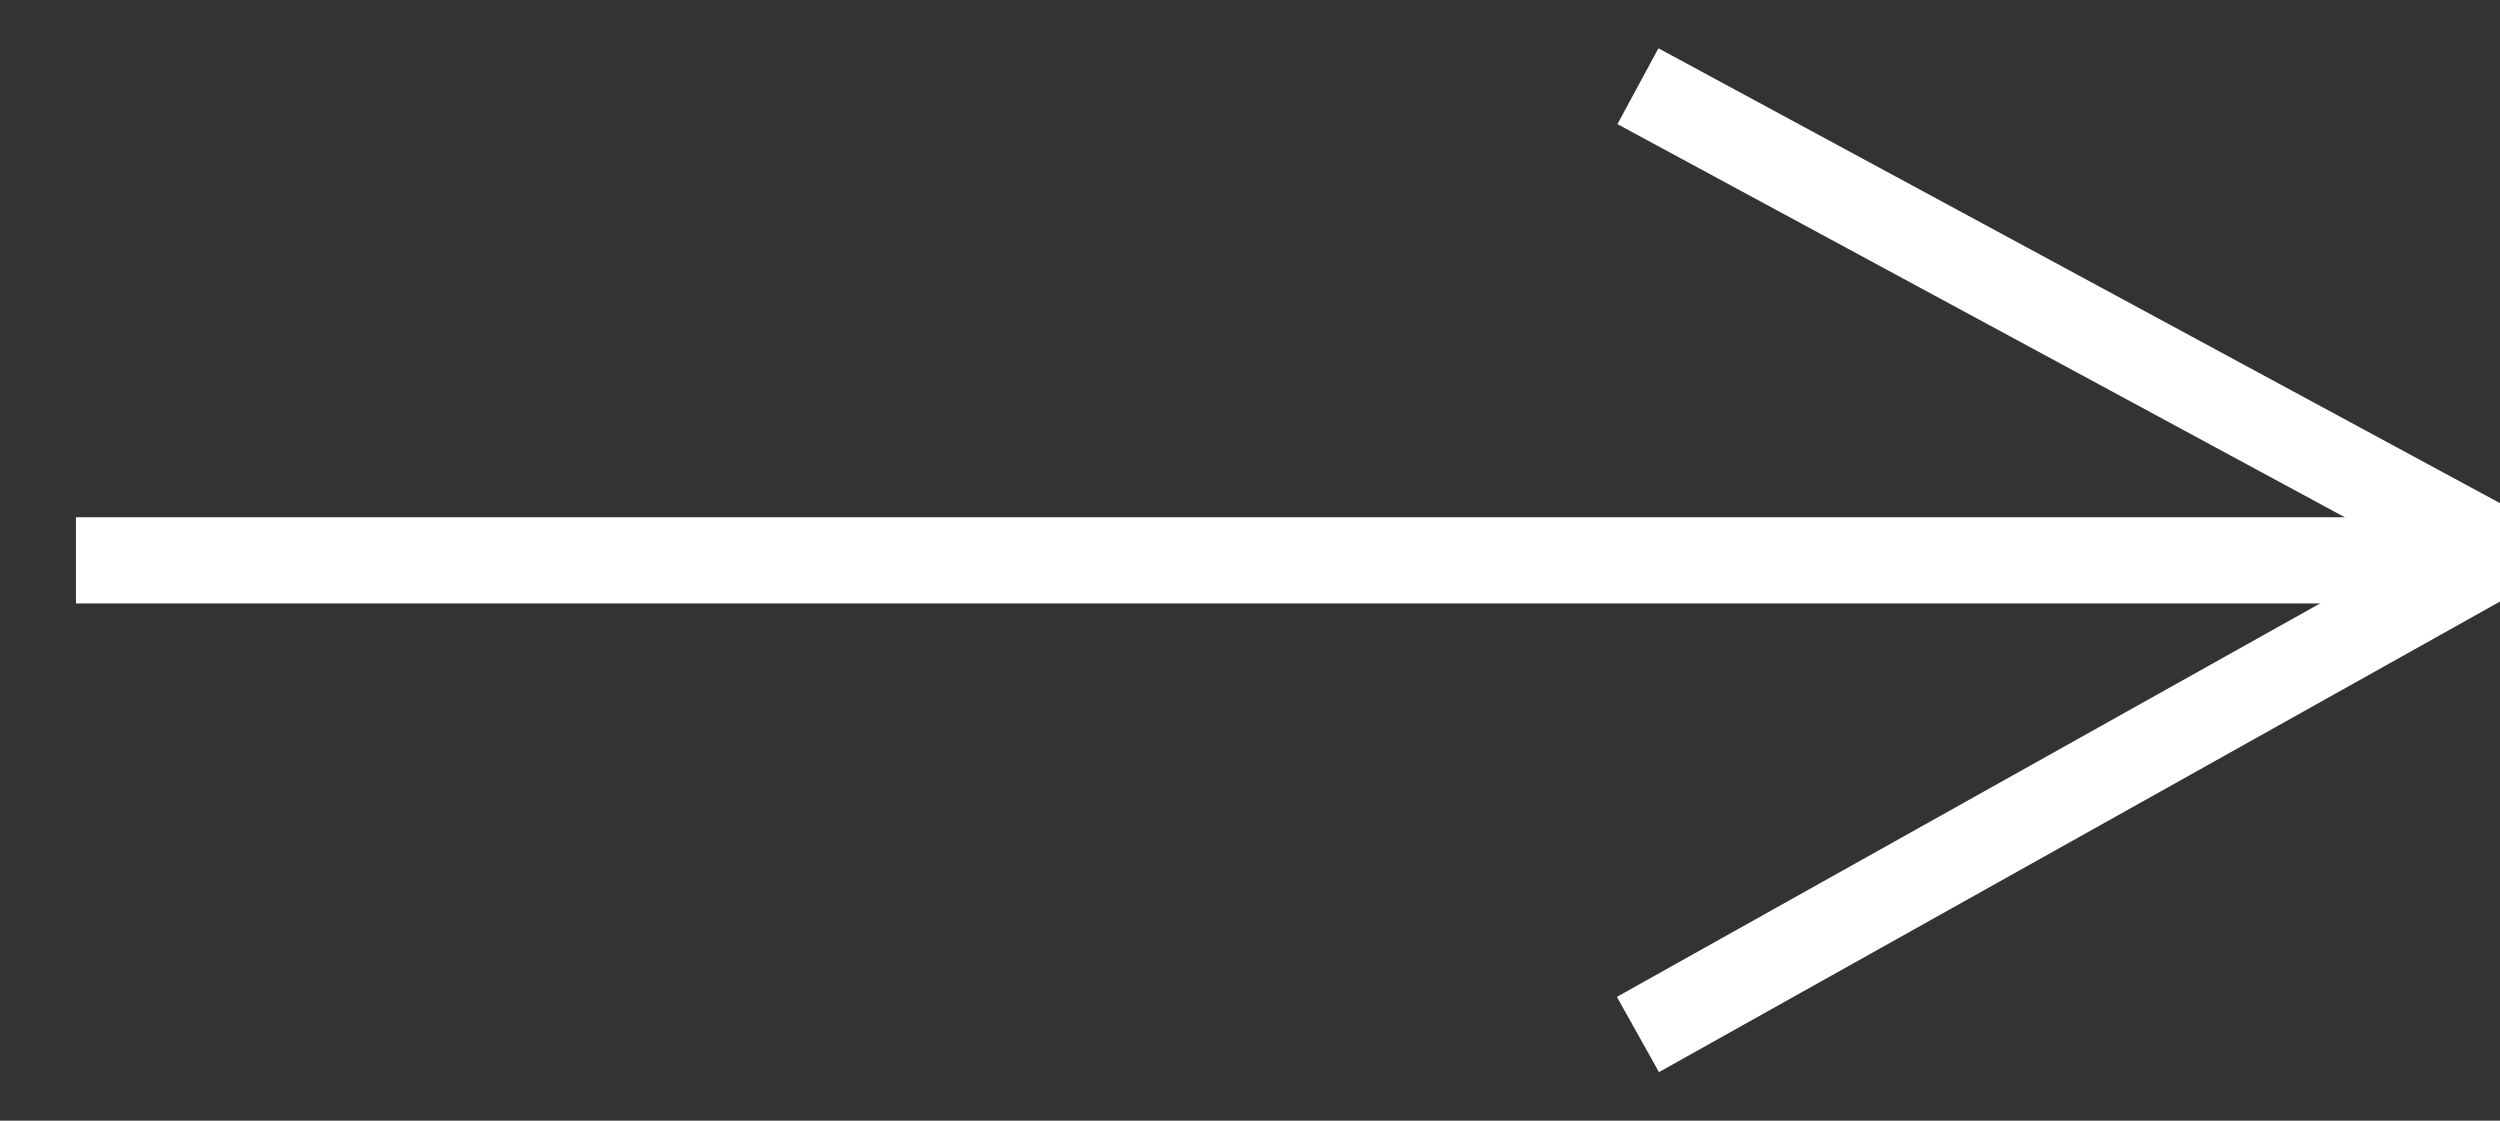
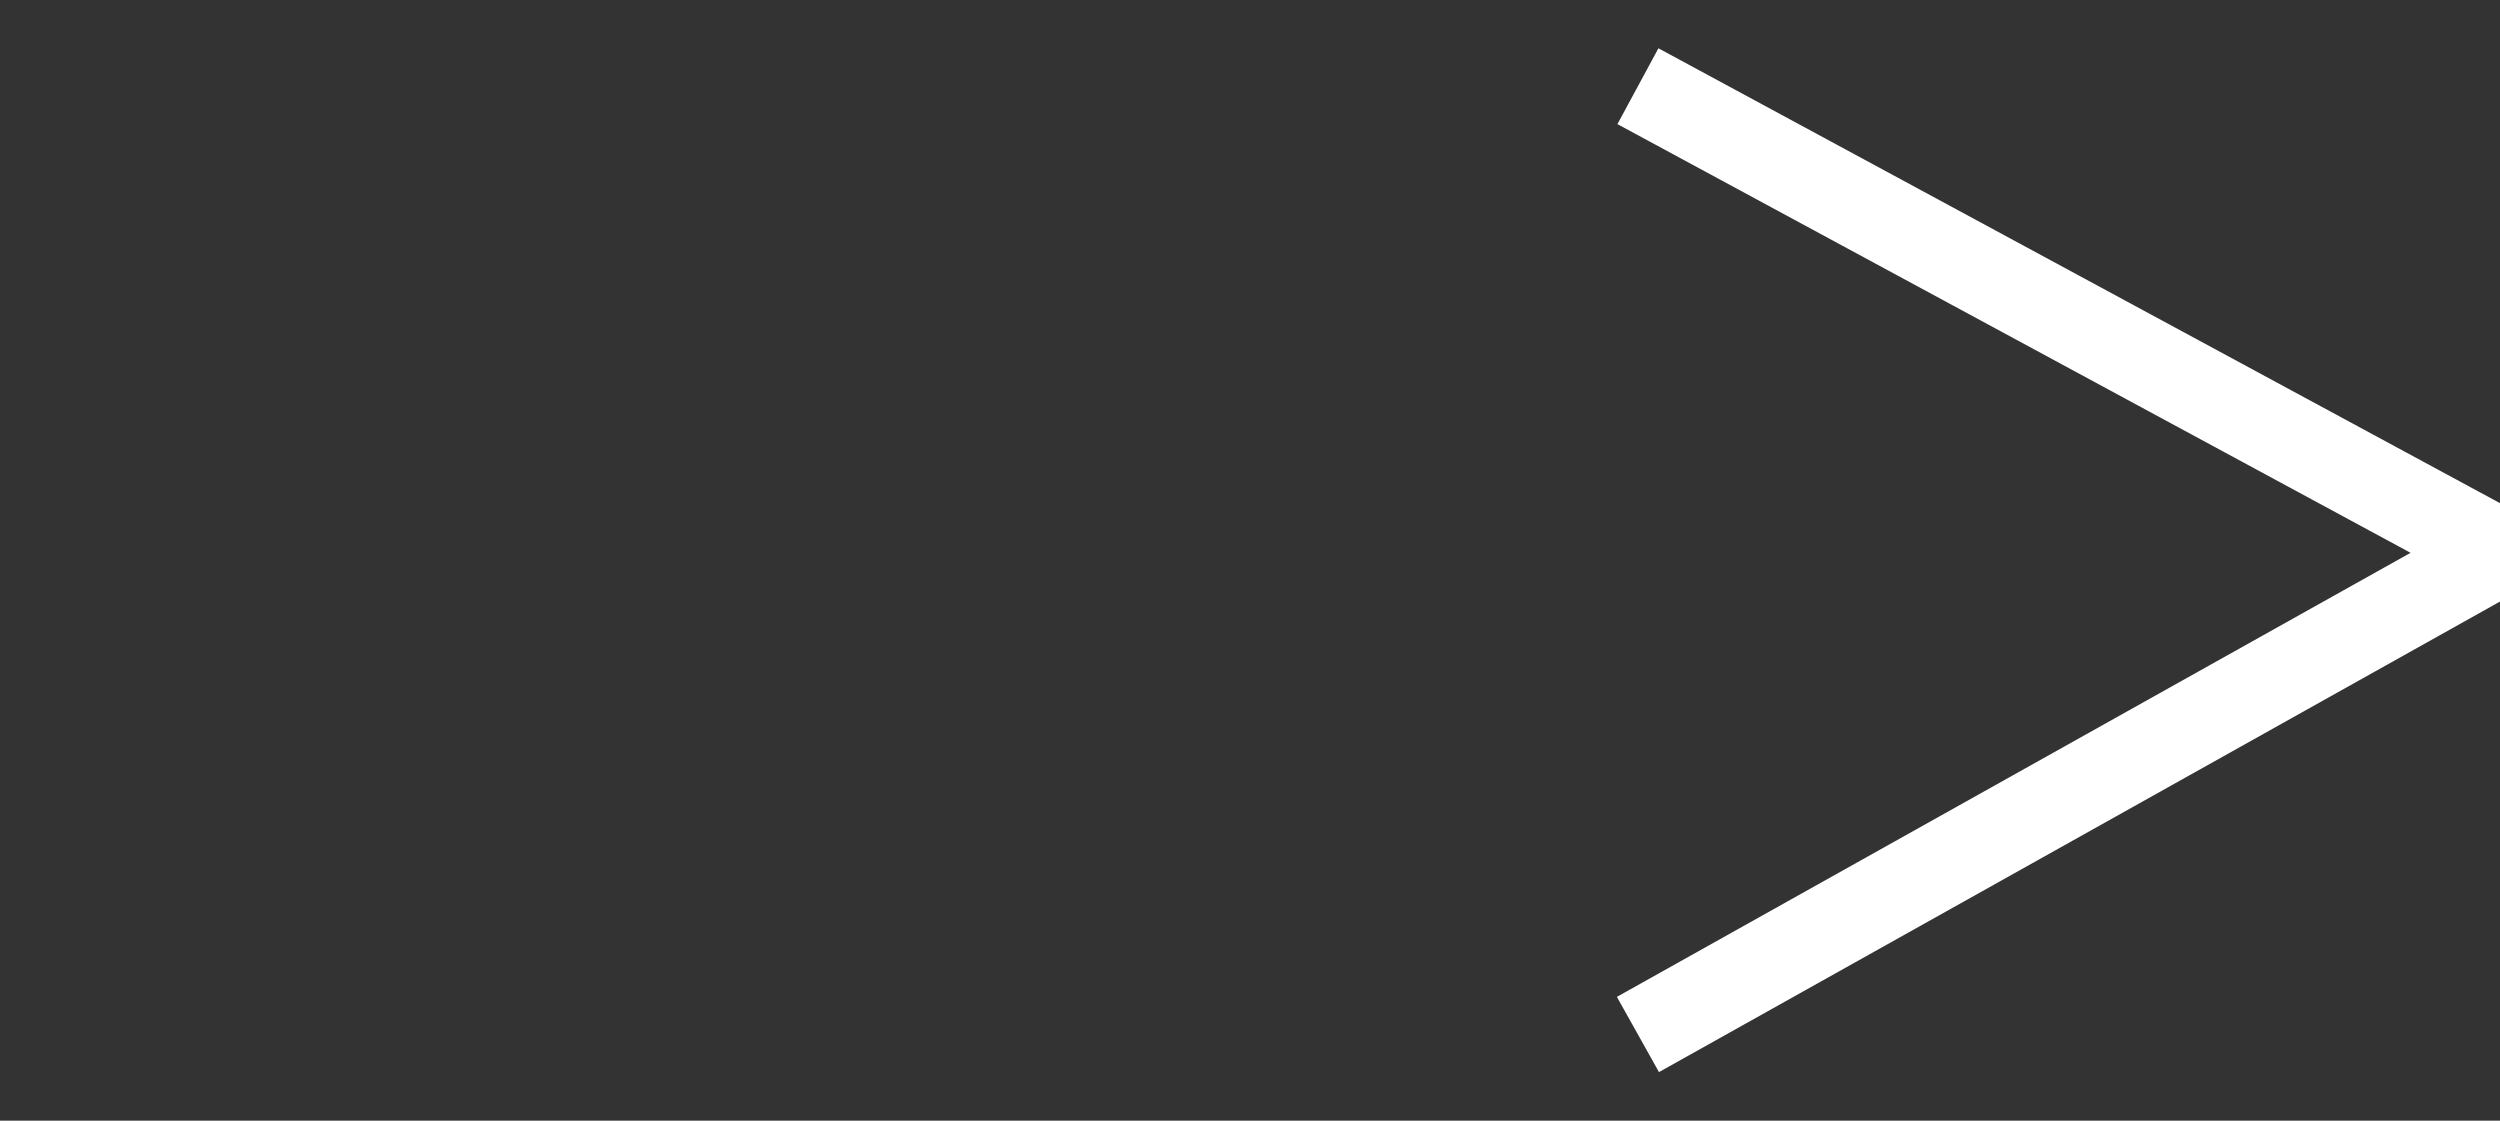
<svg xmlns="http://www.w3.org/2000/svg" width="29" height="13" viewBox="0 0 29 13">
  <rect x="0" y="0" width="29" height="13" fill="#333333" stroke="none" />
  <g>
    <g>
      <g>
-         <path fill="none" stroke="#fff" stroke-miterlimit="50" d="M19 1v0l10 5.405v0L19 12v0" />
+         <path fill="none" stroke="#fff" stroke-miterlimit="50" d="M19 1l10 5.405v0L19 12v0" />
      </g>
      <g>
-         <path fill="none" stroke="#fff" stroke-linecap="square" stroke-miterlimit="50" d="M1.381 6.5h26.43" />
-       </g>
+         </g>
    </g>
  </g>
</svg>